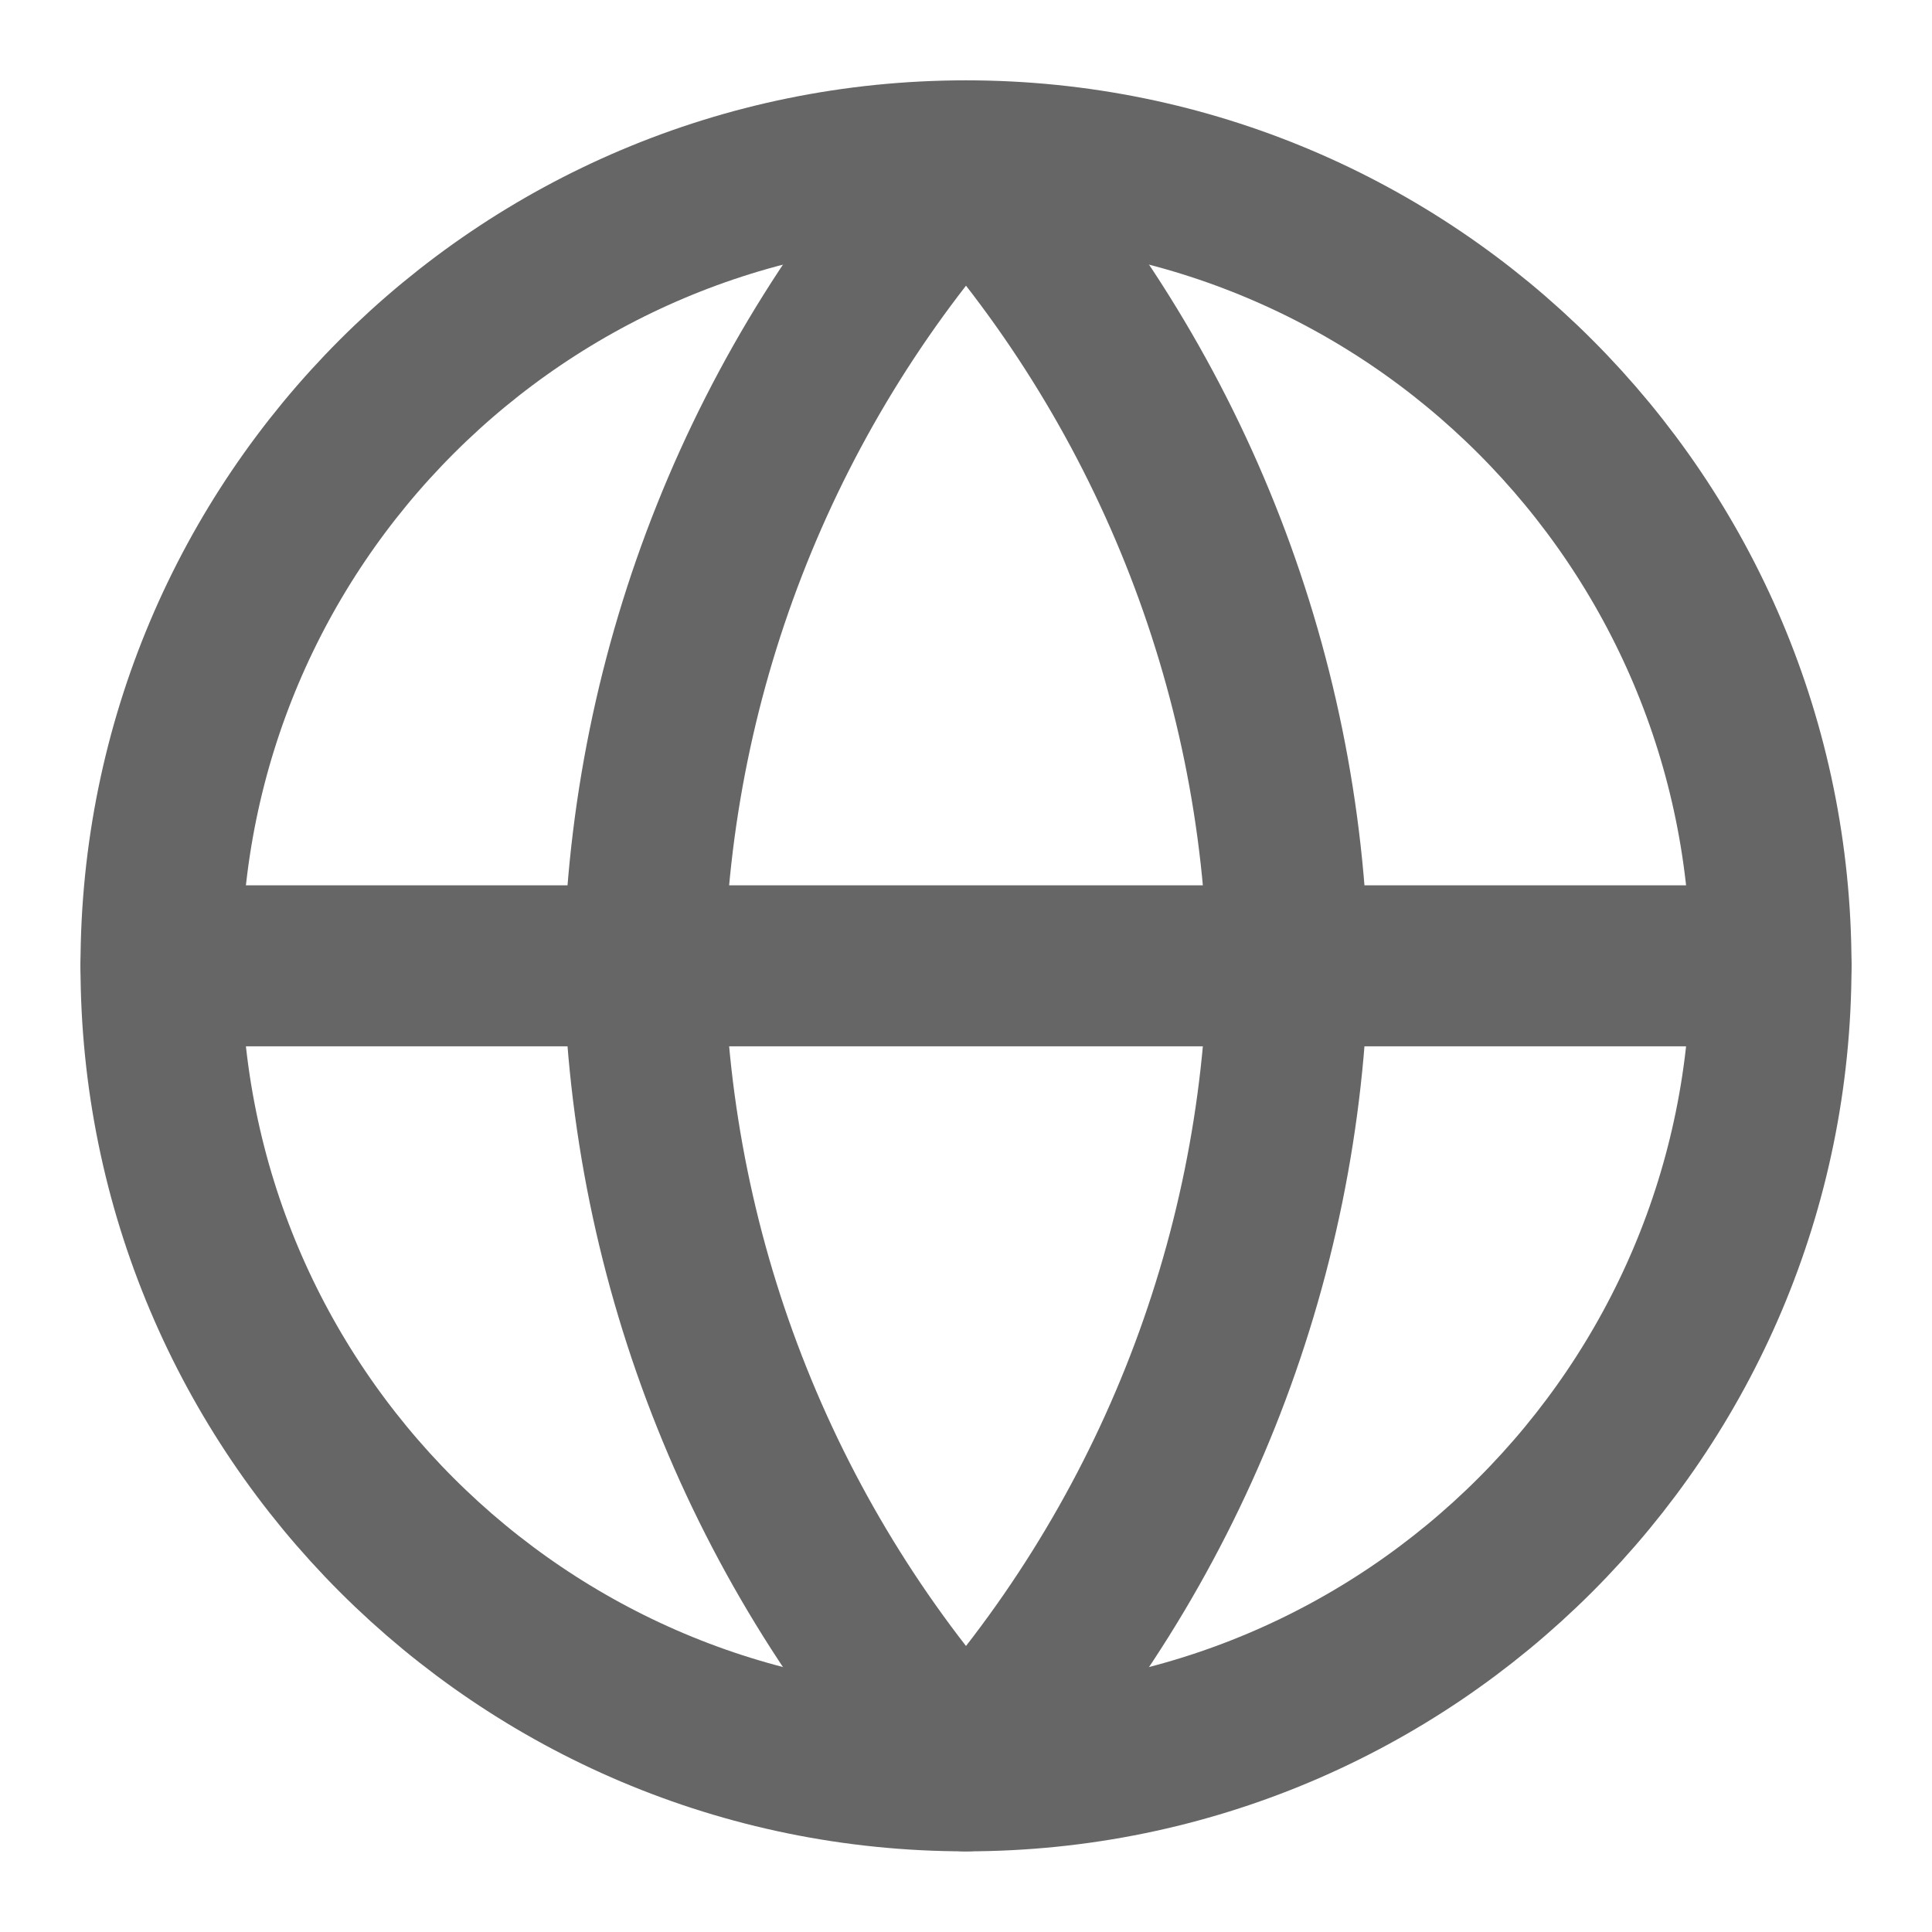
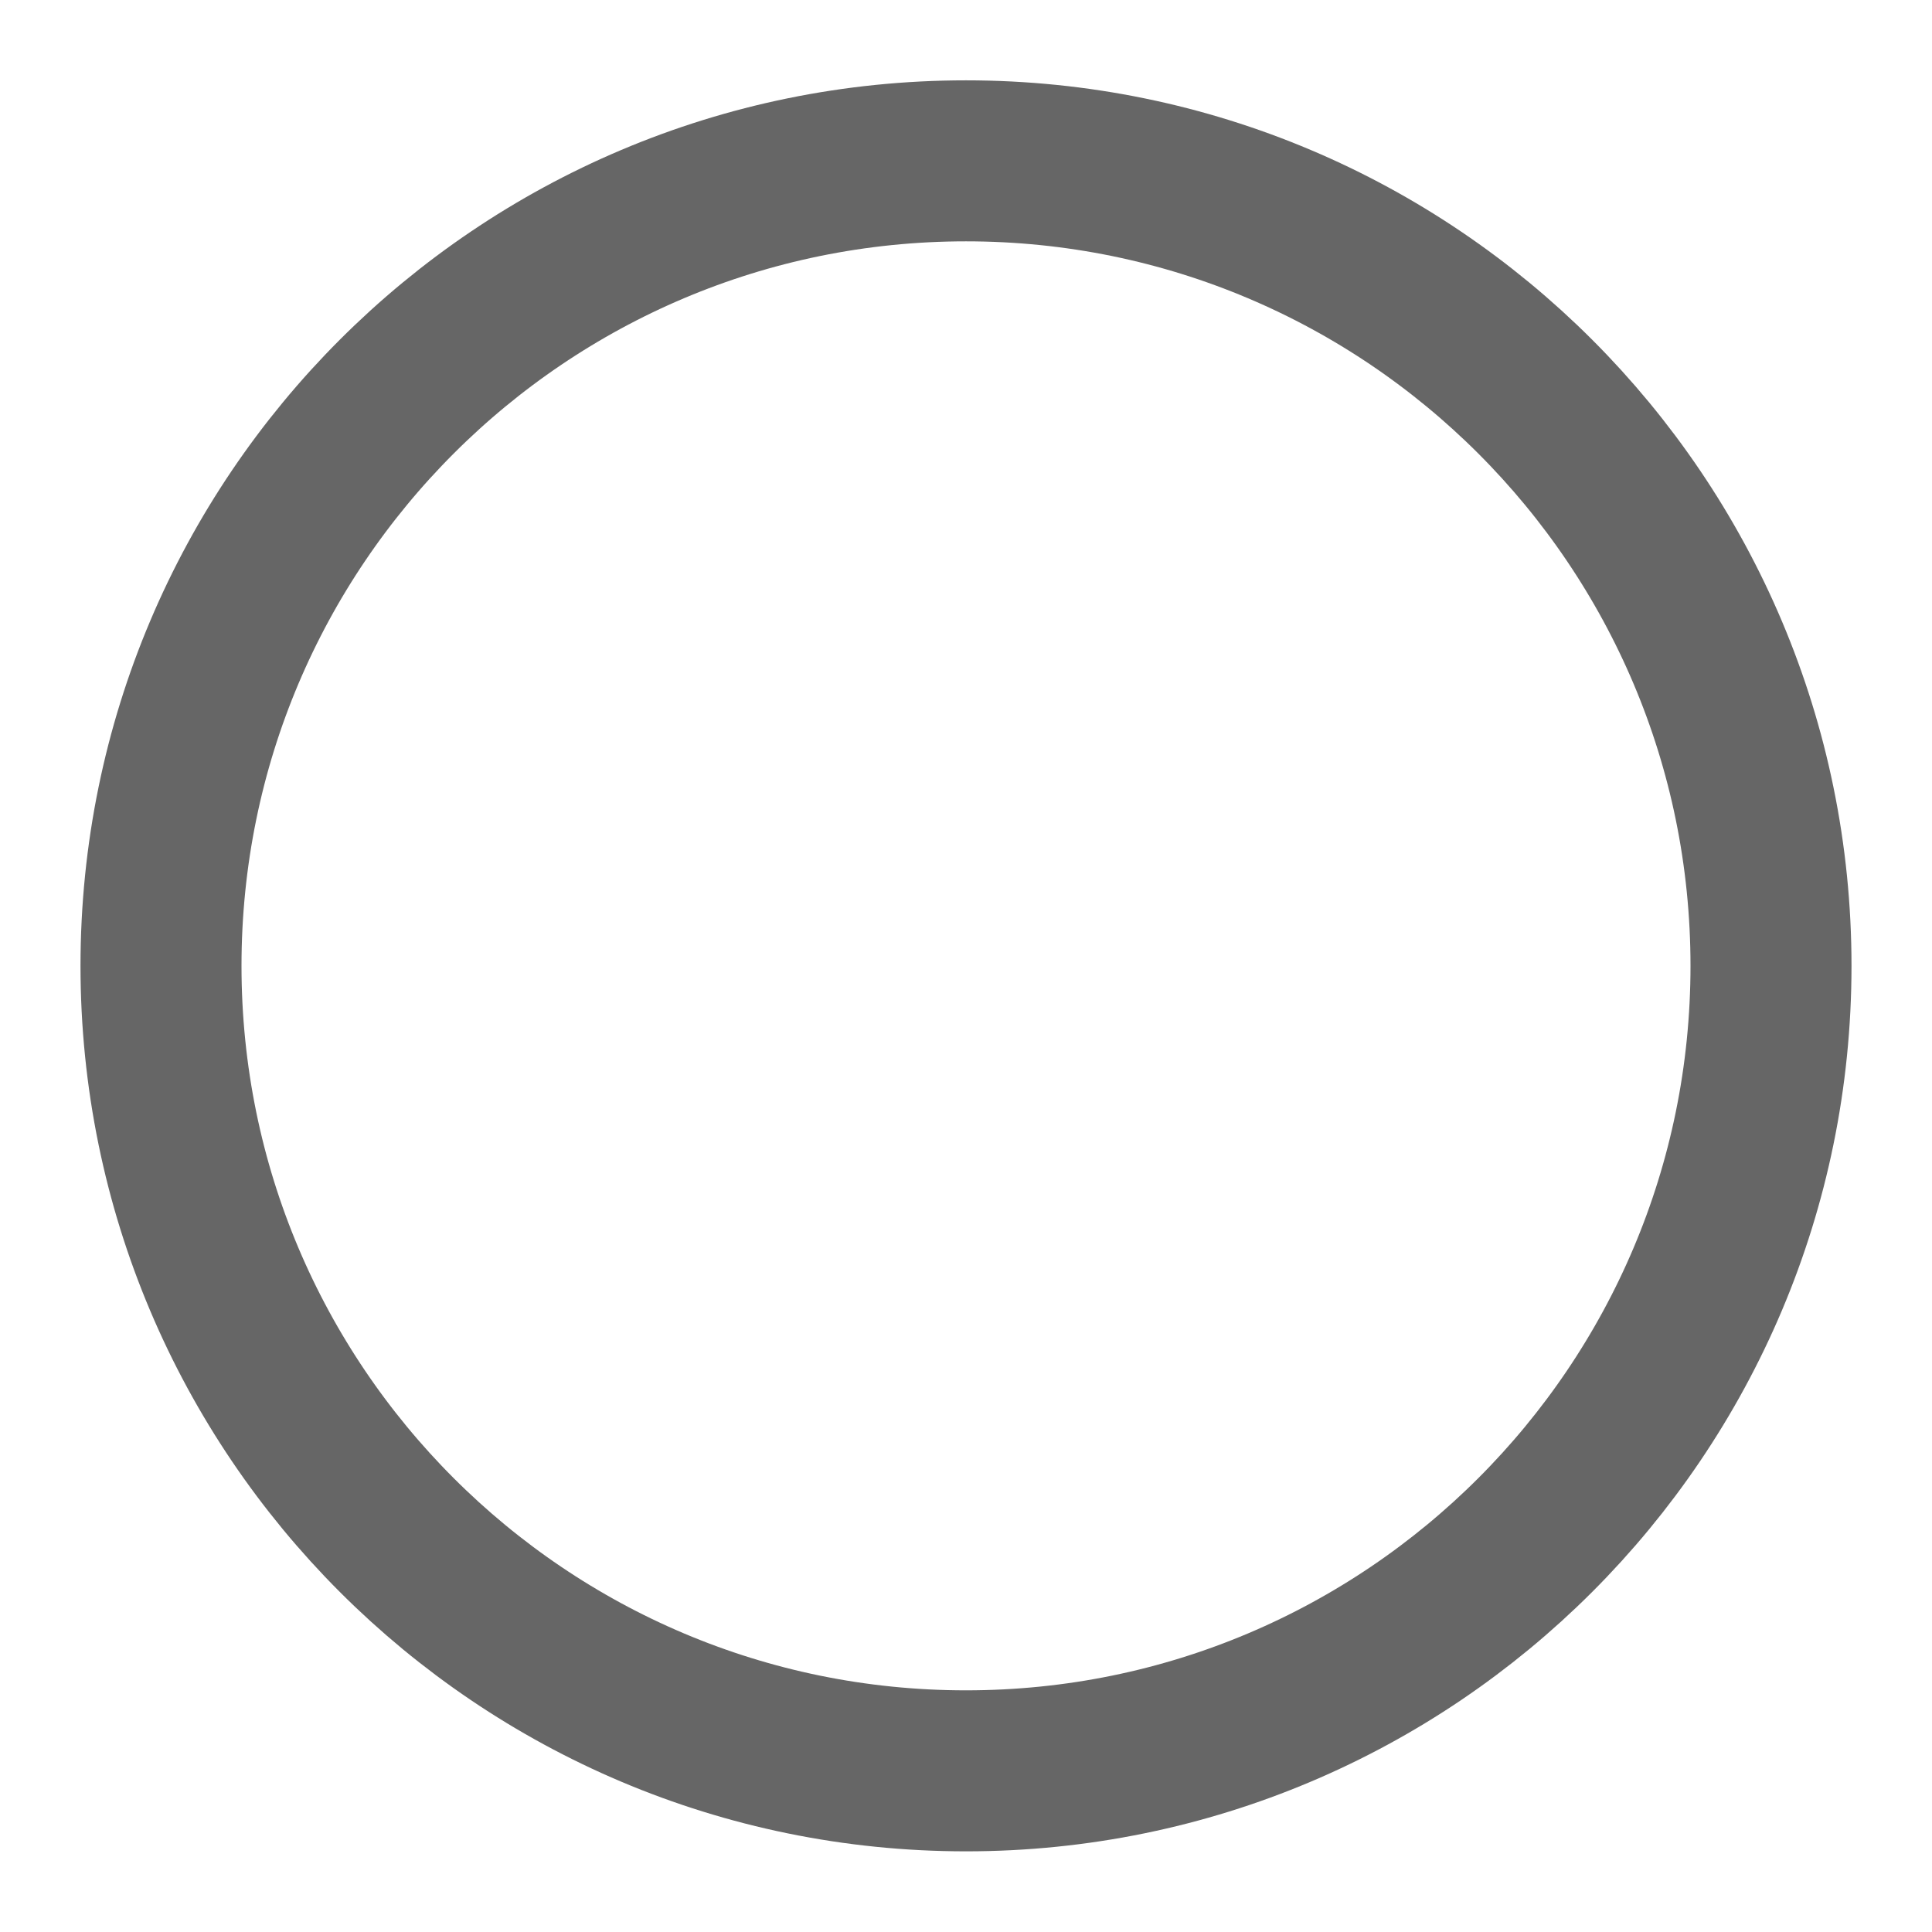
<svg xmlns="http://www.w3.org/2000/svg" width="24" height="24" viewBox="0 0 24 24" fill="none">
  <path d="M12 21.998C17.523 21.998 22 17.521 22 11.998C22 6.475 17.523 1.998 12 1.998C6.477 1.998 2 6.475 2 11.998C2 17.521 6.477 21.998 12 21.998Z" stroke="#666666" stroke-width="2" stroke-linecap="round" stroke-linejoin="round" />
-   <path d="M2 11.998H22" stroke="#666666" stroke-width="2" stroke-linecap="round" stroke-linejoin="round" />
-   <path d="M12 1.998C14.501 4.736 15.923 8.29 16 11.998C15.923 15.706 14.501 19.26 12 21.998C9.499 19.26 8.077 15.706 8 11.998C8.077 8.29 9.499 4.736 12 1.998Z" stroke="#666666" stroke-width="2" stroke-linecap="round" stroke-linejoin="round" />
</svg>